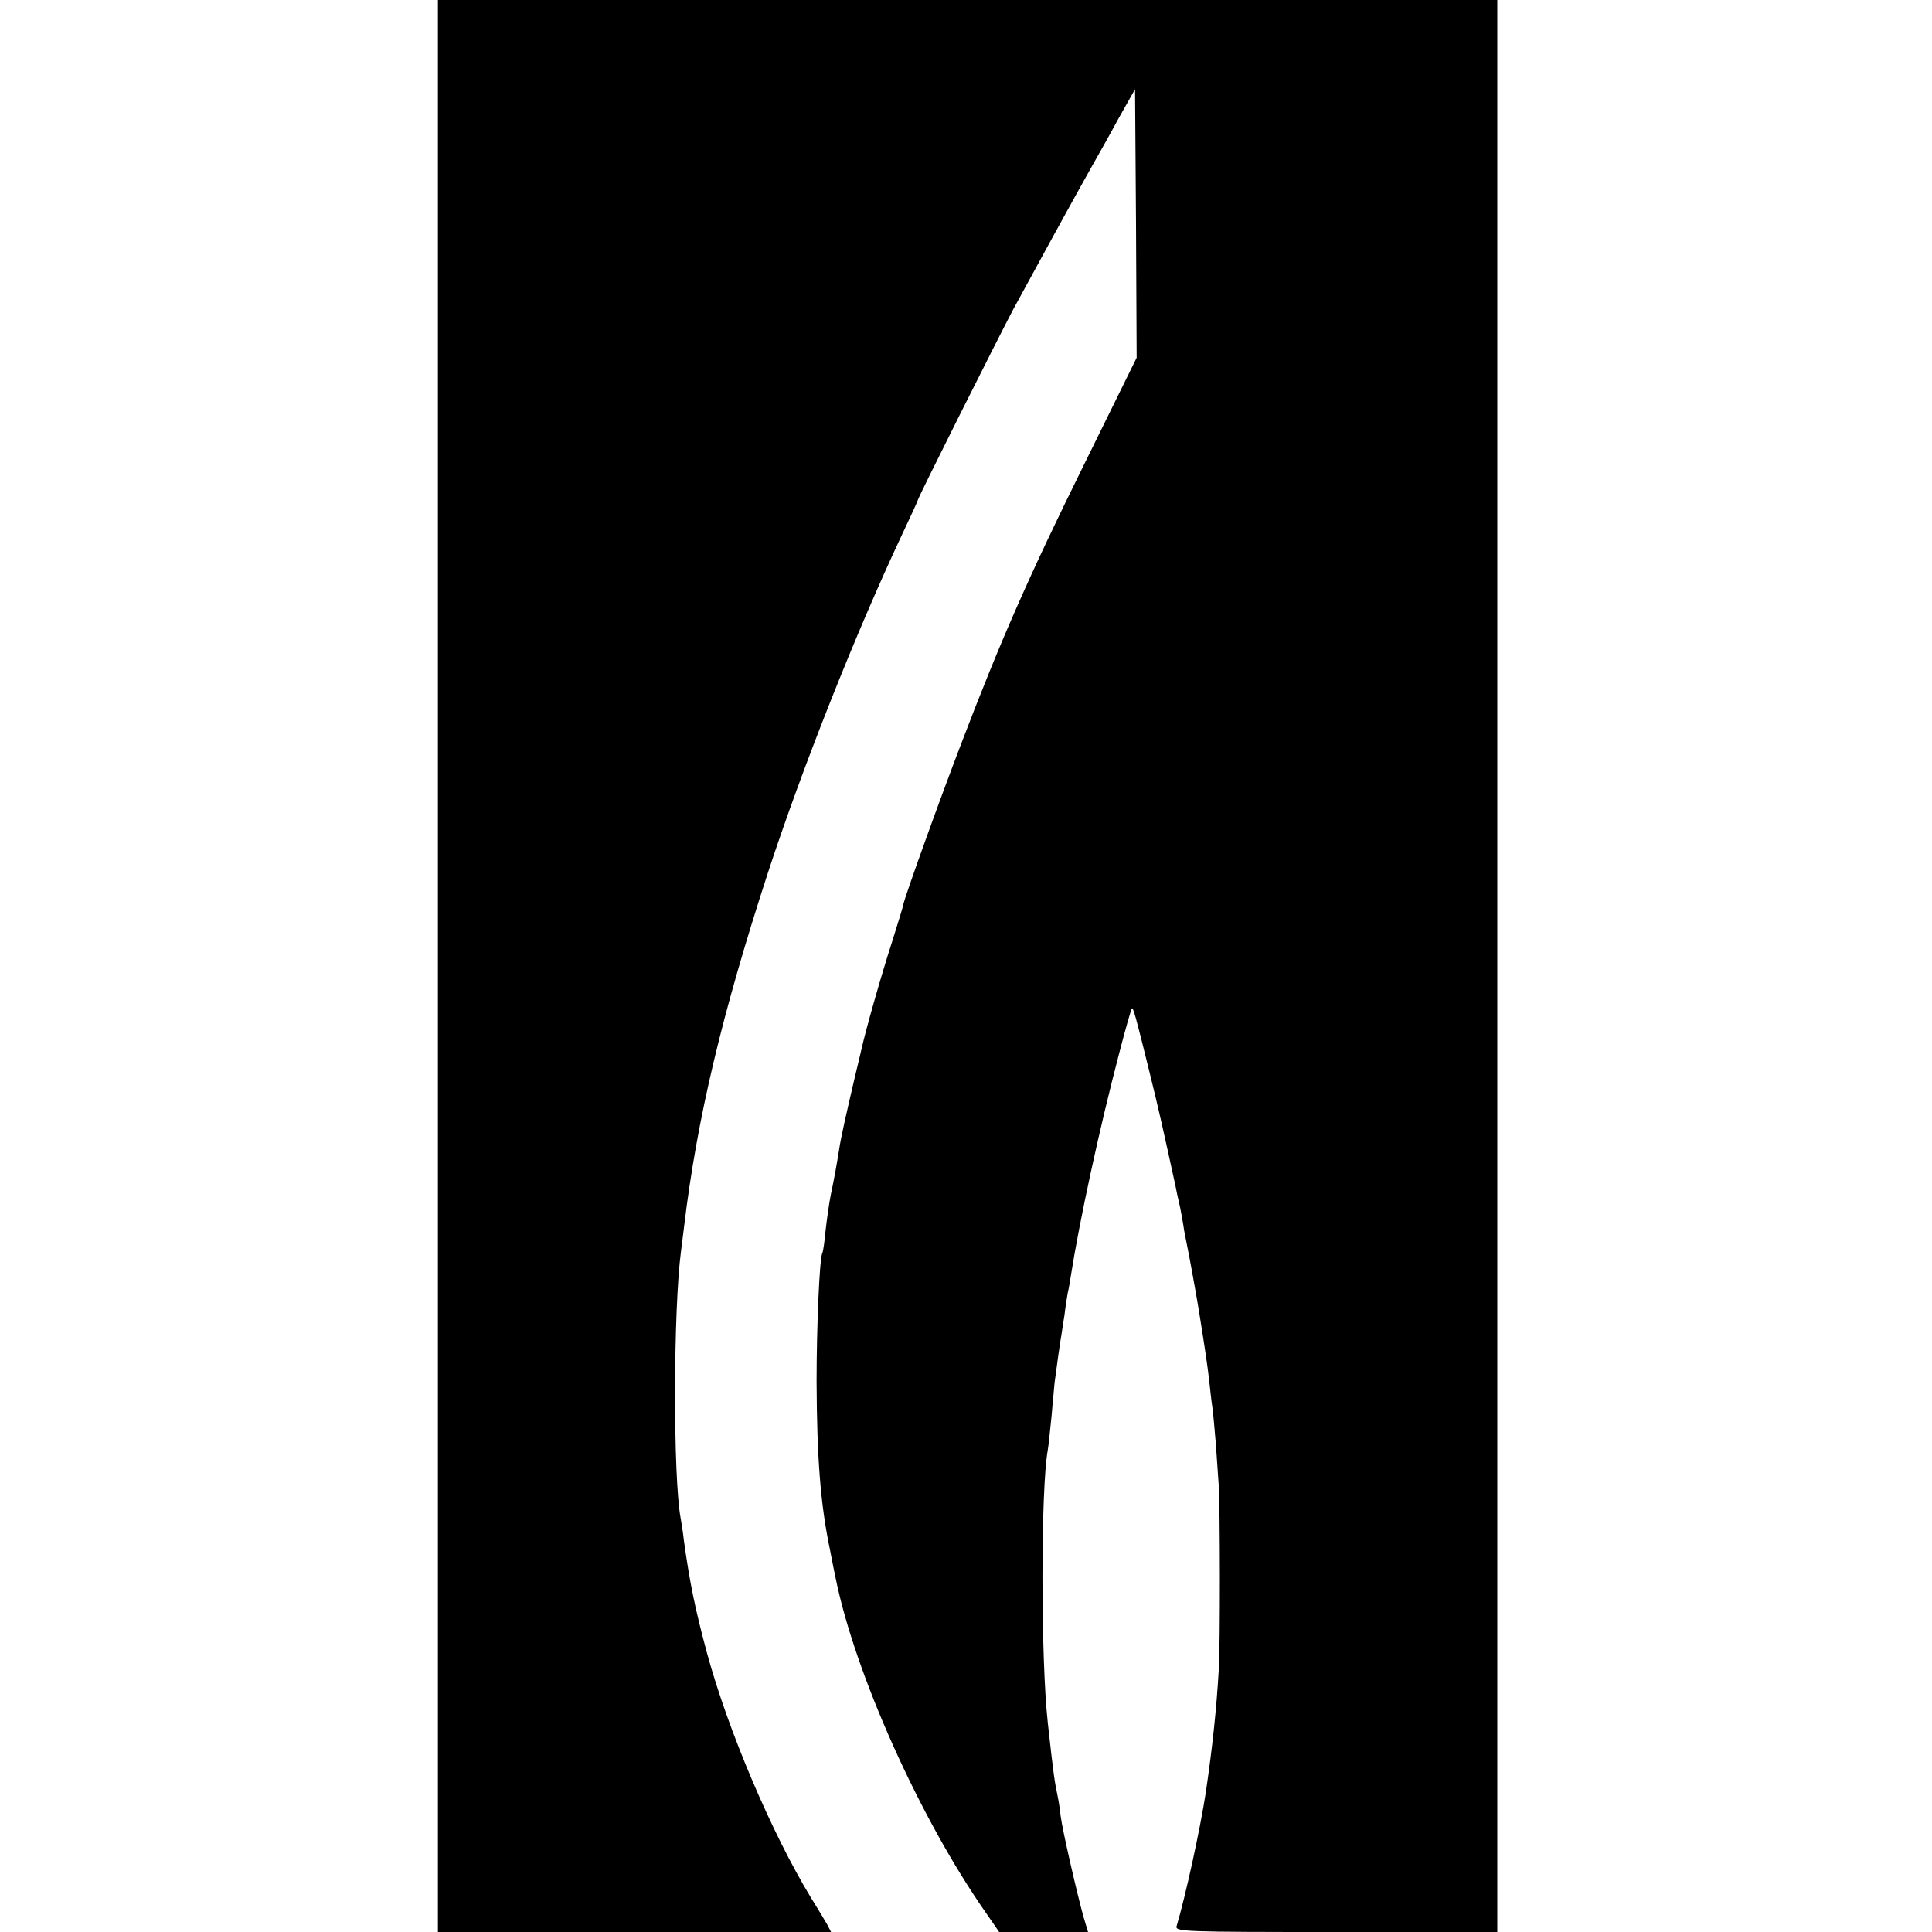
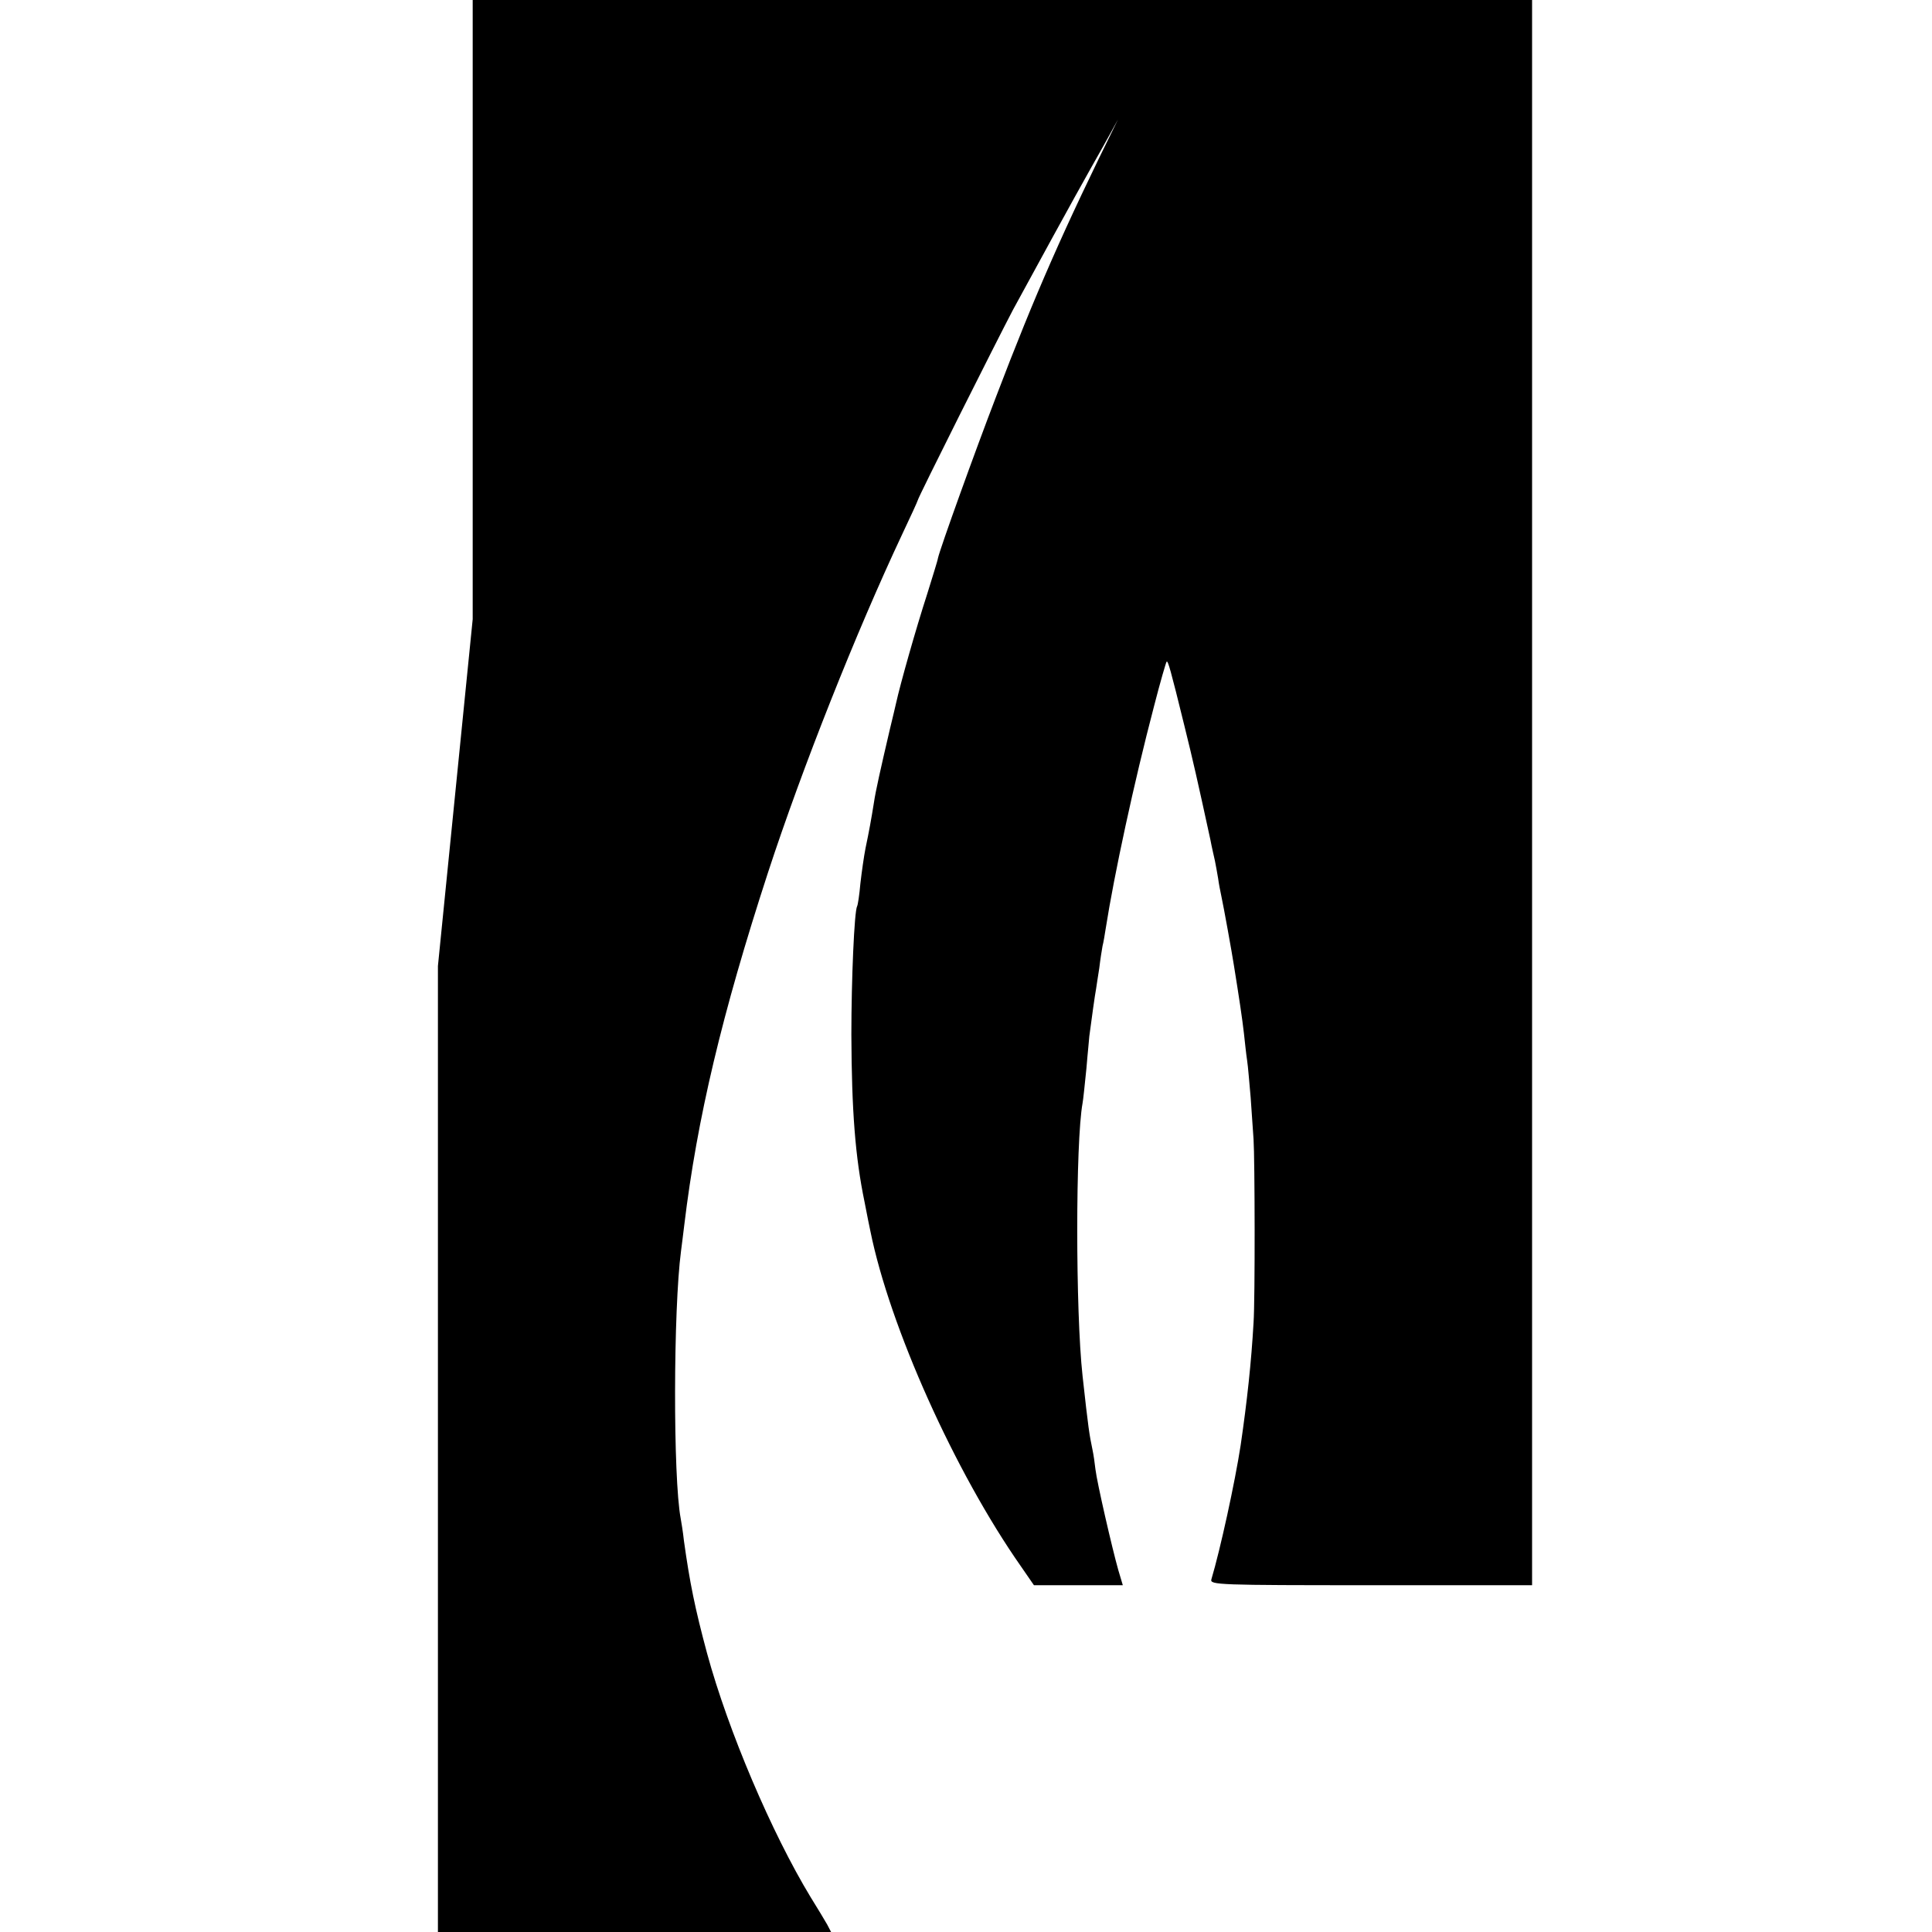
<svg xmlns="http://www.w3.org/2000/svg" version="1.0" width="600pt" height="600pt" viewBox="0 0 600 600" preserveAspectRatio="xMidYMid meet">
  <g transform="translate(0,600) scale(0.1,-0.1)" fill="#000000" stroke="none">
-     <path d="M1360 3000 l0 -3000 610 0 611 0 -12 23 c-7 12 -30 51 -52 86 -120 198 -255 514 -321 756 -38 141 -54 221 -72 350 -3 28 -8 58 -10 69 -24 127 -23 650 1 831 2 17 7 53 10 80 40 332 117 656 260 1095 107 327 274 747 416 1049 27 57 49 105 49 107 0 7 246 497 296 592 53 98 196 359 243 442 17 30 55 97 83 149 l53 94 3 -417 2 -417 -166 -337 c-168 -340 -257 -542 -379 -862 -65 -169 -173 -469 -180 -500 -1 -8 -17 -58 -33 -110 -36 -111 -84 -281 -97 -340 -2 -8 -10 -44 -19 -80 -29 -124 -45 -195 -50 -230 -8 -50 -15 -89 -26 -141 -5 -25 -12 -75 -16 -110 -3 -35 -8 -67 -10 -70 -9 -15 -18 -230 -18 -399 1 -238 12 -380 41 -520 8 -41 16 -82 18 -90 60 -297 262 -748 468 -1042 l40 -58 138 0 138 0 -14 47 c-19 67 -66 271 -71 313 -2 19 -6 46 -9 60 -10 48 -13 66 -31 230 -22 200 -22 726 0 847 2 10 7 59 12 108 4 50 9 95 9 100 6 46 18 133 21 147 1 9 6 38 10 65 3 26 8 57 10 68 3 11 7 36 10 55 26 166 88 454 150 690 19 74 37 136 39 138 4 5 12 -23 55 -198 27 -109 41 -171 81 -355 4 -22 11 -51 14 -65 3 -14 7 -38 10 -55 2 -16 7 -41 10 -55 7 -32 33 -176 39 -215 16 -99 26 -166 31 -210 3 -27 7 -66 10 -85 3 -19 7 -71 11 -115 3 -44 7 -102 9 -130 4 -59 5 -497 0 -570 -7 -123 -20 -243 -40 -380 -18 -117 -63 -323 -91 -417 -5 -17 23 -18 495 -18 l501 0 0 3000 0 3000 -1645 0 -1645 0 0 -3000z" />
+     <path d="M1360 3000 l0 -3000 610 0 611 0 -12 23 c-7 12 -30 51 -52 86 -120 198 -255 514 -321 756 -38 141 -54 221 -72 350 -3 28 -8 58 -10 69 -24 127 -23 650 1 831 2 17 7 53 10 80 40 332 117 656 260 1095 107 327 274 747 416 1049 27 57 49 105 49 107 0 7 246 497 296 592 53 98 196 359 243 442 17 30 55 97 83 149 c-168 -340 -257 -542 -379 -862 -65 -169 -173 -469 -180 -500 -1 -8 -17 -58 -33 -110 -36 -111 -84 -281 -97 -340 -2 -8 -10 -44 -19 -80 -29 -124 -45 -195 -50 -230 -8 -50 -15 -89 -26 -141 -5 -25 -12 -75 -16 -110 -3 -35 -8 -67 -10 -70 -9 -15 -18 -230 -18 -399 1 -238 12 -380 41 -520 8 -41 16 -82 18 -90 60 -297 262 -748 468 -1042 l40 -58 138 0 138 0 -14 47 c-19 67 -66 271 -71 313 -2 19 -6 46 -9 60 -10 48 -13 66 -31 230 -22 200 -22 726 0 847 2 10 7 59 12 108 4 50 9 95 9 100 6 46 18 133 21 147 1 9 6 38 10 65 3 26 8 57 10 68 3 11 7 36 10 55 26 166 88 454 150 690 19 74 37 136 39 138 4 5 12 -23 55 -198 27 -109 41 -171 81 -355 4 -22 11 -51 14 -65 3 -14 7 -38 10 -55 2 -16 7 -41 10 -55 7 -32 33 -176 39 -215 16 -99 26 -166 31 -210 3 -27 7 -66 10 -85 3 -19 7 -71 11 -115 3 -44 7 -102 9 -130 4 -59 5 -497 0 -570 -7 -123 -20 -243 -40 -380 -18 -117 -63 -323 -91 -417 -5 -17 23 -18 495 -18 l501 0 0 3000 0 3000 -1645 0 -1645 0 0 -3000z" />
  </g>
</svg>